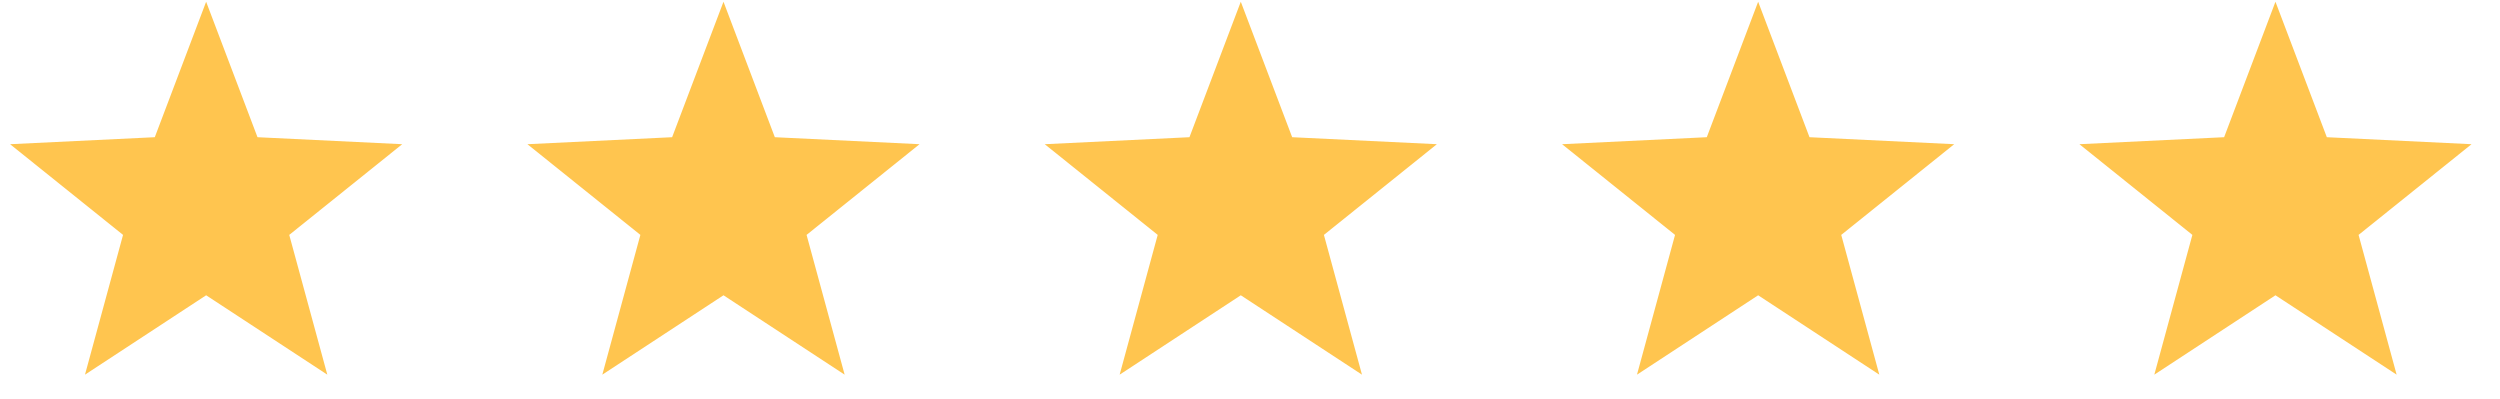
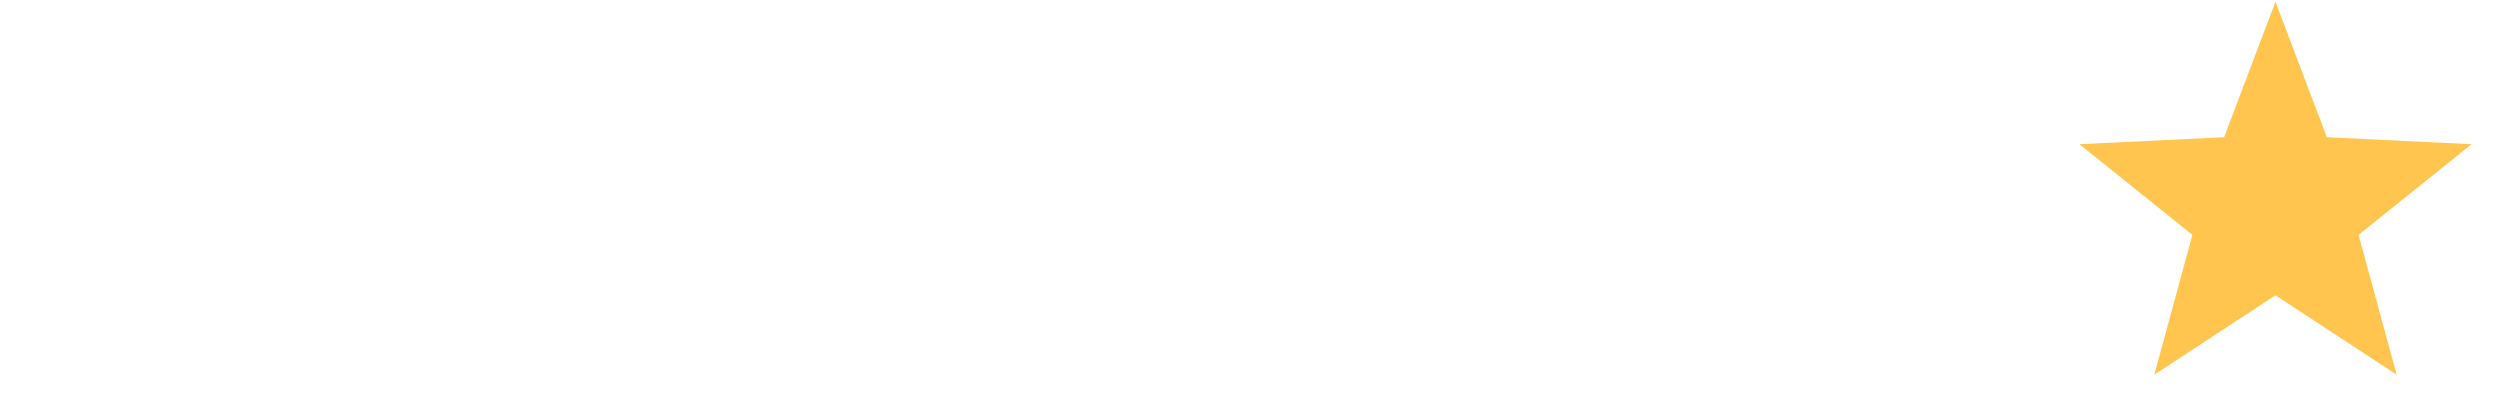
<svg xmlns="http://www.w3.org/2000/svg" width="119" height="19" viewBox="0 0 119 19" fill="none">
  <g clip-path="url(#clip0_56_7)">
-     <path fill-rule="evenodd" clip-rule="evenodd" d="M9.812 14.055L4.045 17.834L5.857 11.181L0.48 6.864L7.368 6.531L9.812 0.083L12.257 6.531L19.145 6.864L13.768 11.181L15.58 17.834L9.812 14.055Z" fill="#FFC54F" />
-   </g>
+     </g>
  <g clip-path="url(#clip1_56_7)">
-     <path fill-rule="evenodd" clip-rule="evenodd" d="M34.438 14.055L28.67 17.834L30.482 11.181L25.105 6.864L31.993 6.531L34.438 0.083L36.882 6.531L43.77 6.864L38.393 11.181L40.205 17.834L34.438 14.055Z" fill="#FFC54F" />
-   </g>
+     </g>
  <g clip-path="url(#clip2_56_7)">
    <path fill-rule="evenodd" clip-rule="evenodd" d="M59.062 14.055L53.295 17.834L55.107 11.181L49.73 6.864L56.618 6.531L59.062 0.083L61.507 6.531L68.395 6.864L63.018 11.181L64.83 17.834L59.062 14.055Z" fill="#FFC54F" />
  </g>
  <g clip-path="url(#clip3_56_7)">
-     <path fill-rule="evenodd" clip-rule="evenodd" d="M83.688 14.055L77.92 17.834L79.732 11.181L74.355 6.864L81.243 6.531L83.688 0.083L86.132 6.531L93.02 6.864L87.643 11.181L89.455 17.834L83.688 14.055Z" fill="#FFC54F" />
-   </g>
+     </g>
  <g clip-path="url(#clip4_56_7)">
    <path fill-rule="evenodd" clip-rule="evenodd" d="M108.312 14.055L102.545 17.834L104.357 11.181L98.98 6.864L105.868 6.531L108.312 0.083L110.757 6.531L117.645 6.864L112.268 11.181L114.08 17.834L108.312 14.055Z" fill="#FFC54F" />
  </g>
  <defs>
    <clipPath id="clip0_56_7">
      <rect width="19.625" height="17.99" fill="white" transform="translate(0 0.083)" />
    </clipPath>
    <clipPath id="clip1_56_7">
      <rect width="19.625" height="17.99" fill="white" transform="translate(24.625 0.083)" />
    </clipPath>
    <clipPath id="clip2_56_7">
-       <rect width="19.625" height="17.99" fill="white" transform="translate(49.25 0.083)" />
-     </clipPath>
+       </clipPath>
    <clipPath id="clip3_56_7">
-       <rect width="19.625" height="17.99" fill="white" transform="translate(73.875 0.083)" />
-     </clipPath>
+       </clipPath>
    <clipPath id="clip4_56_7">
      <rect width="19.625" height="17.99" fill="white" transform="translate(98.5 0.083)" />
    </clipPath>
  </defs>
</svg>